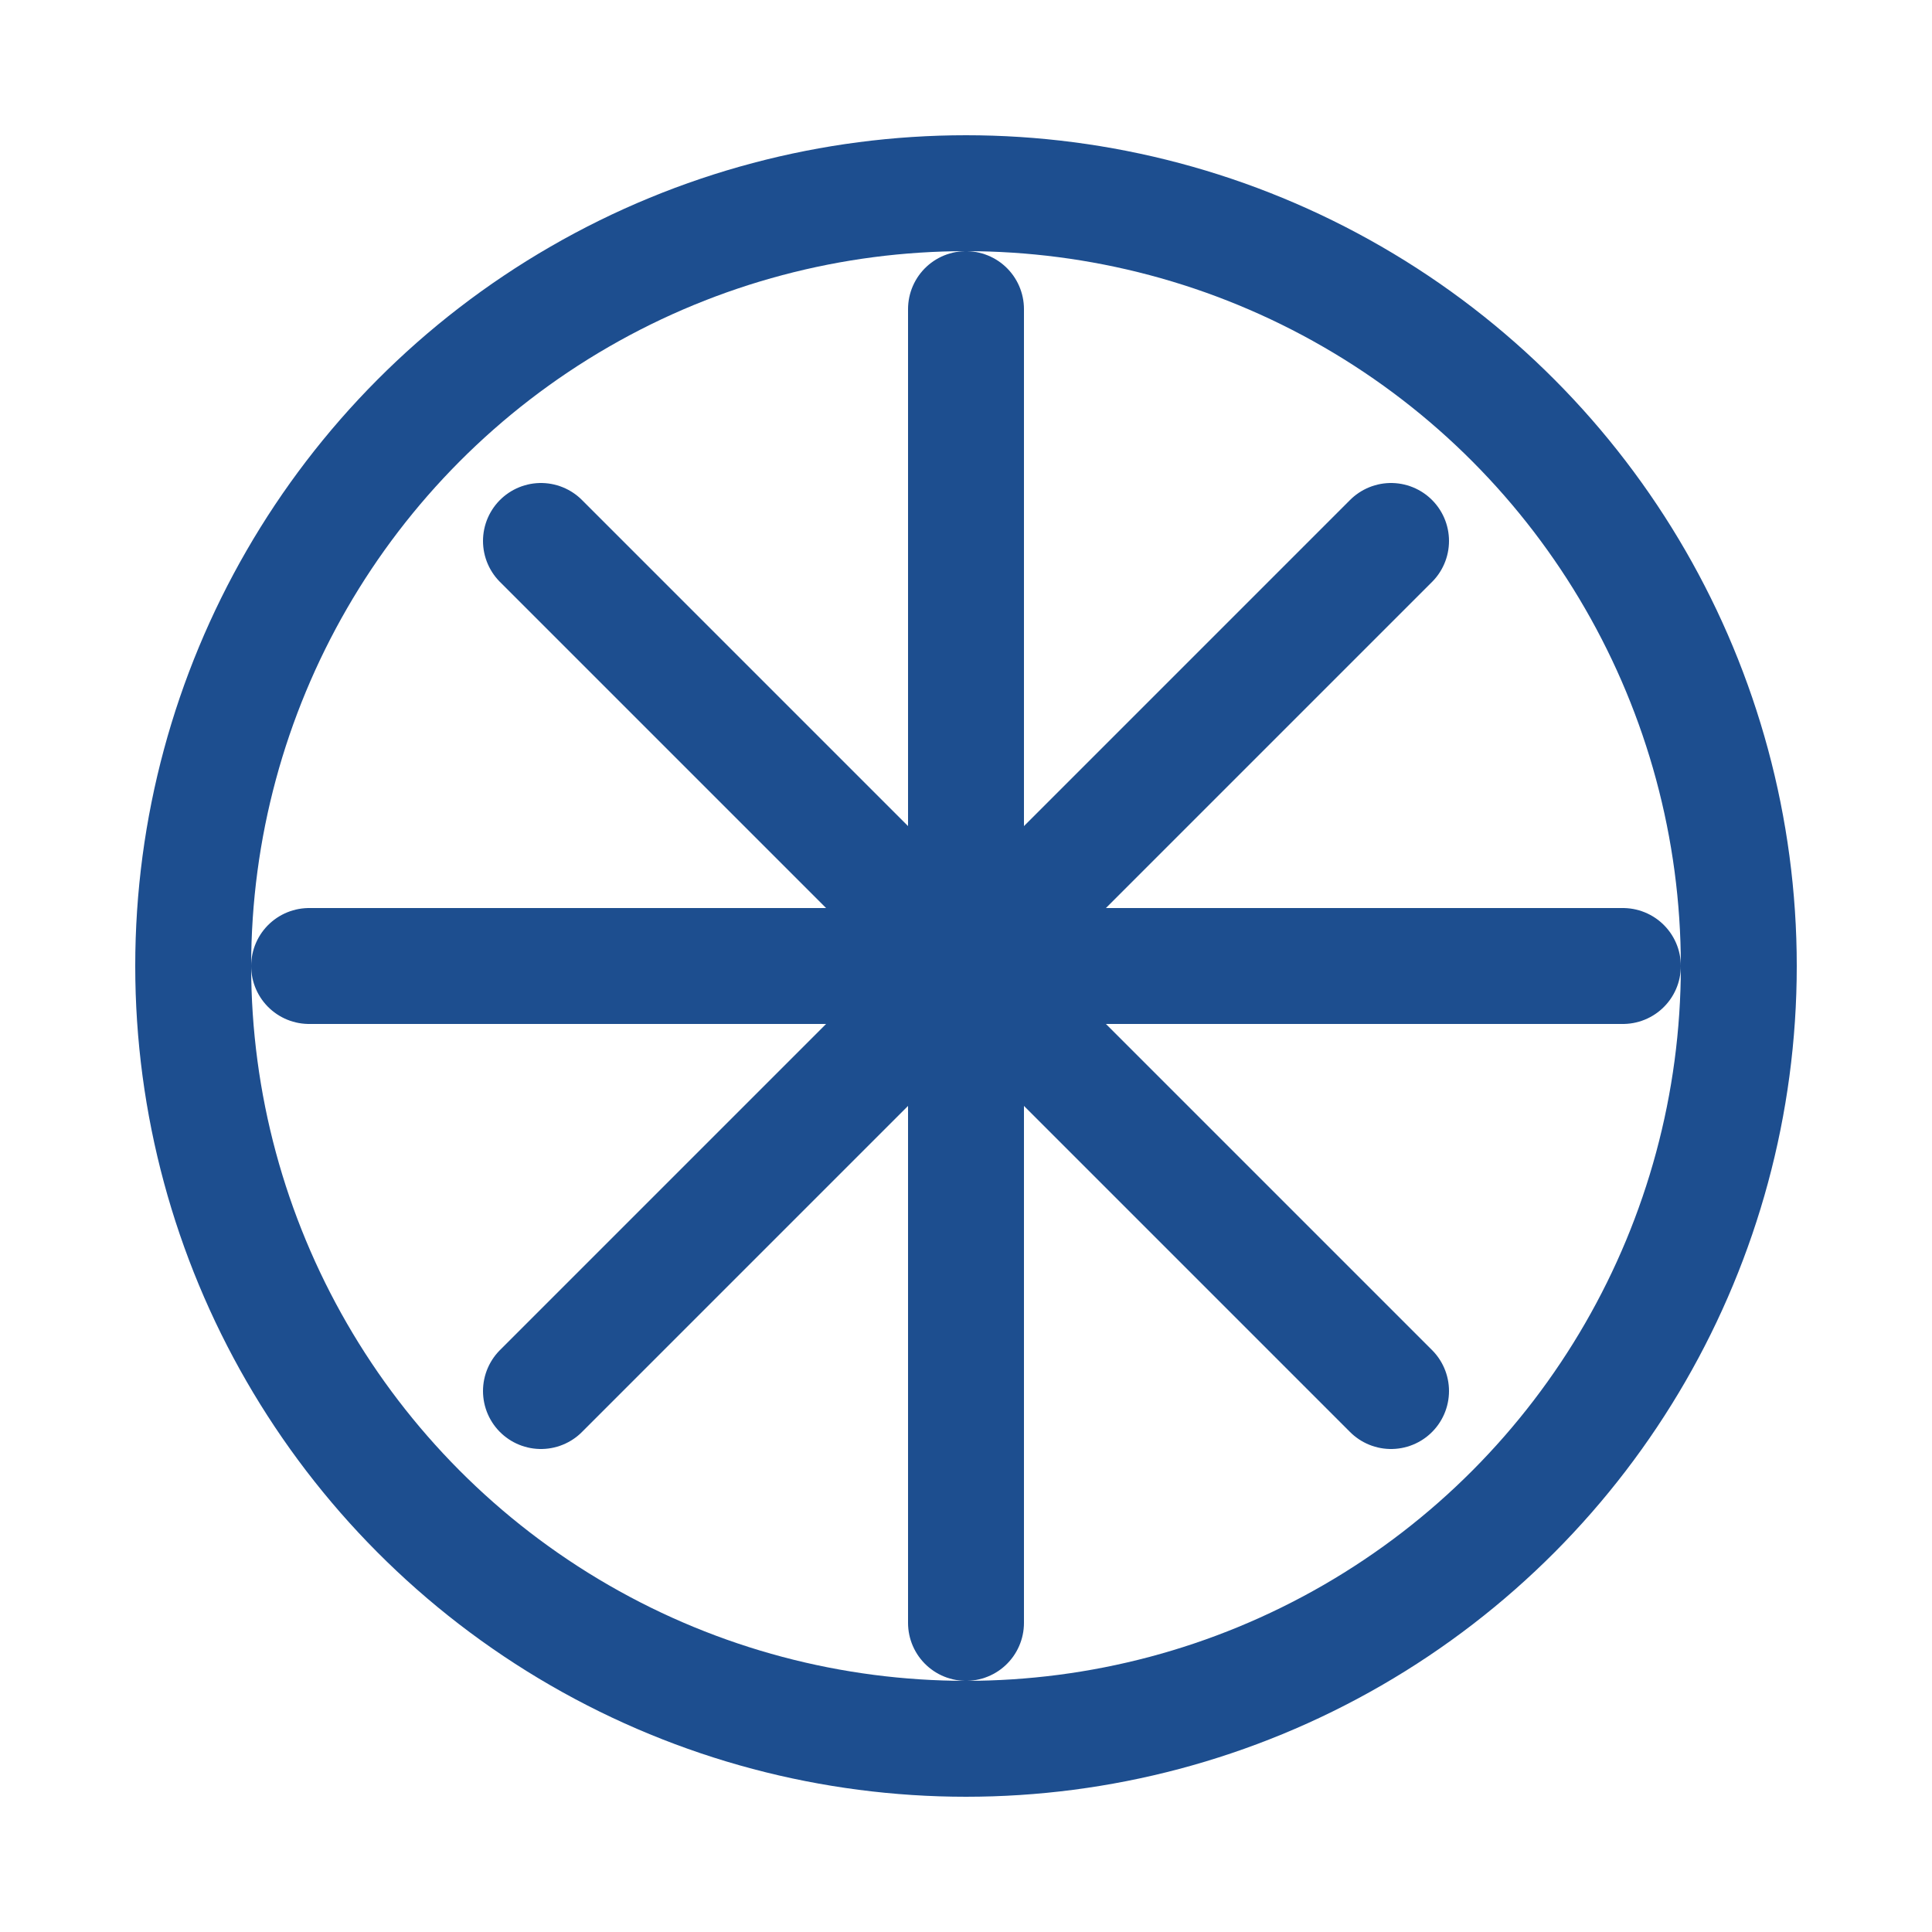
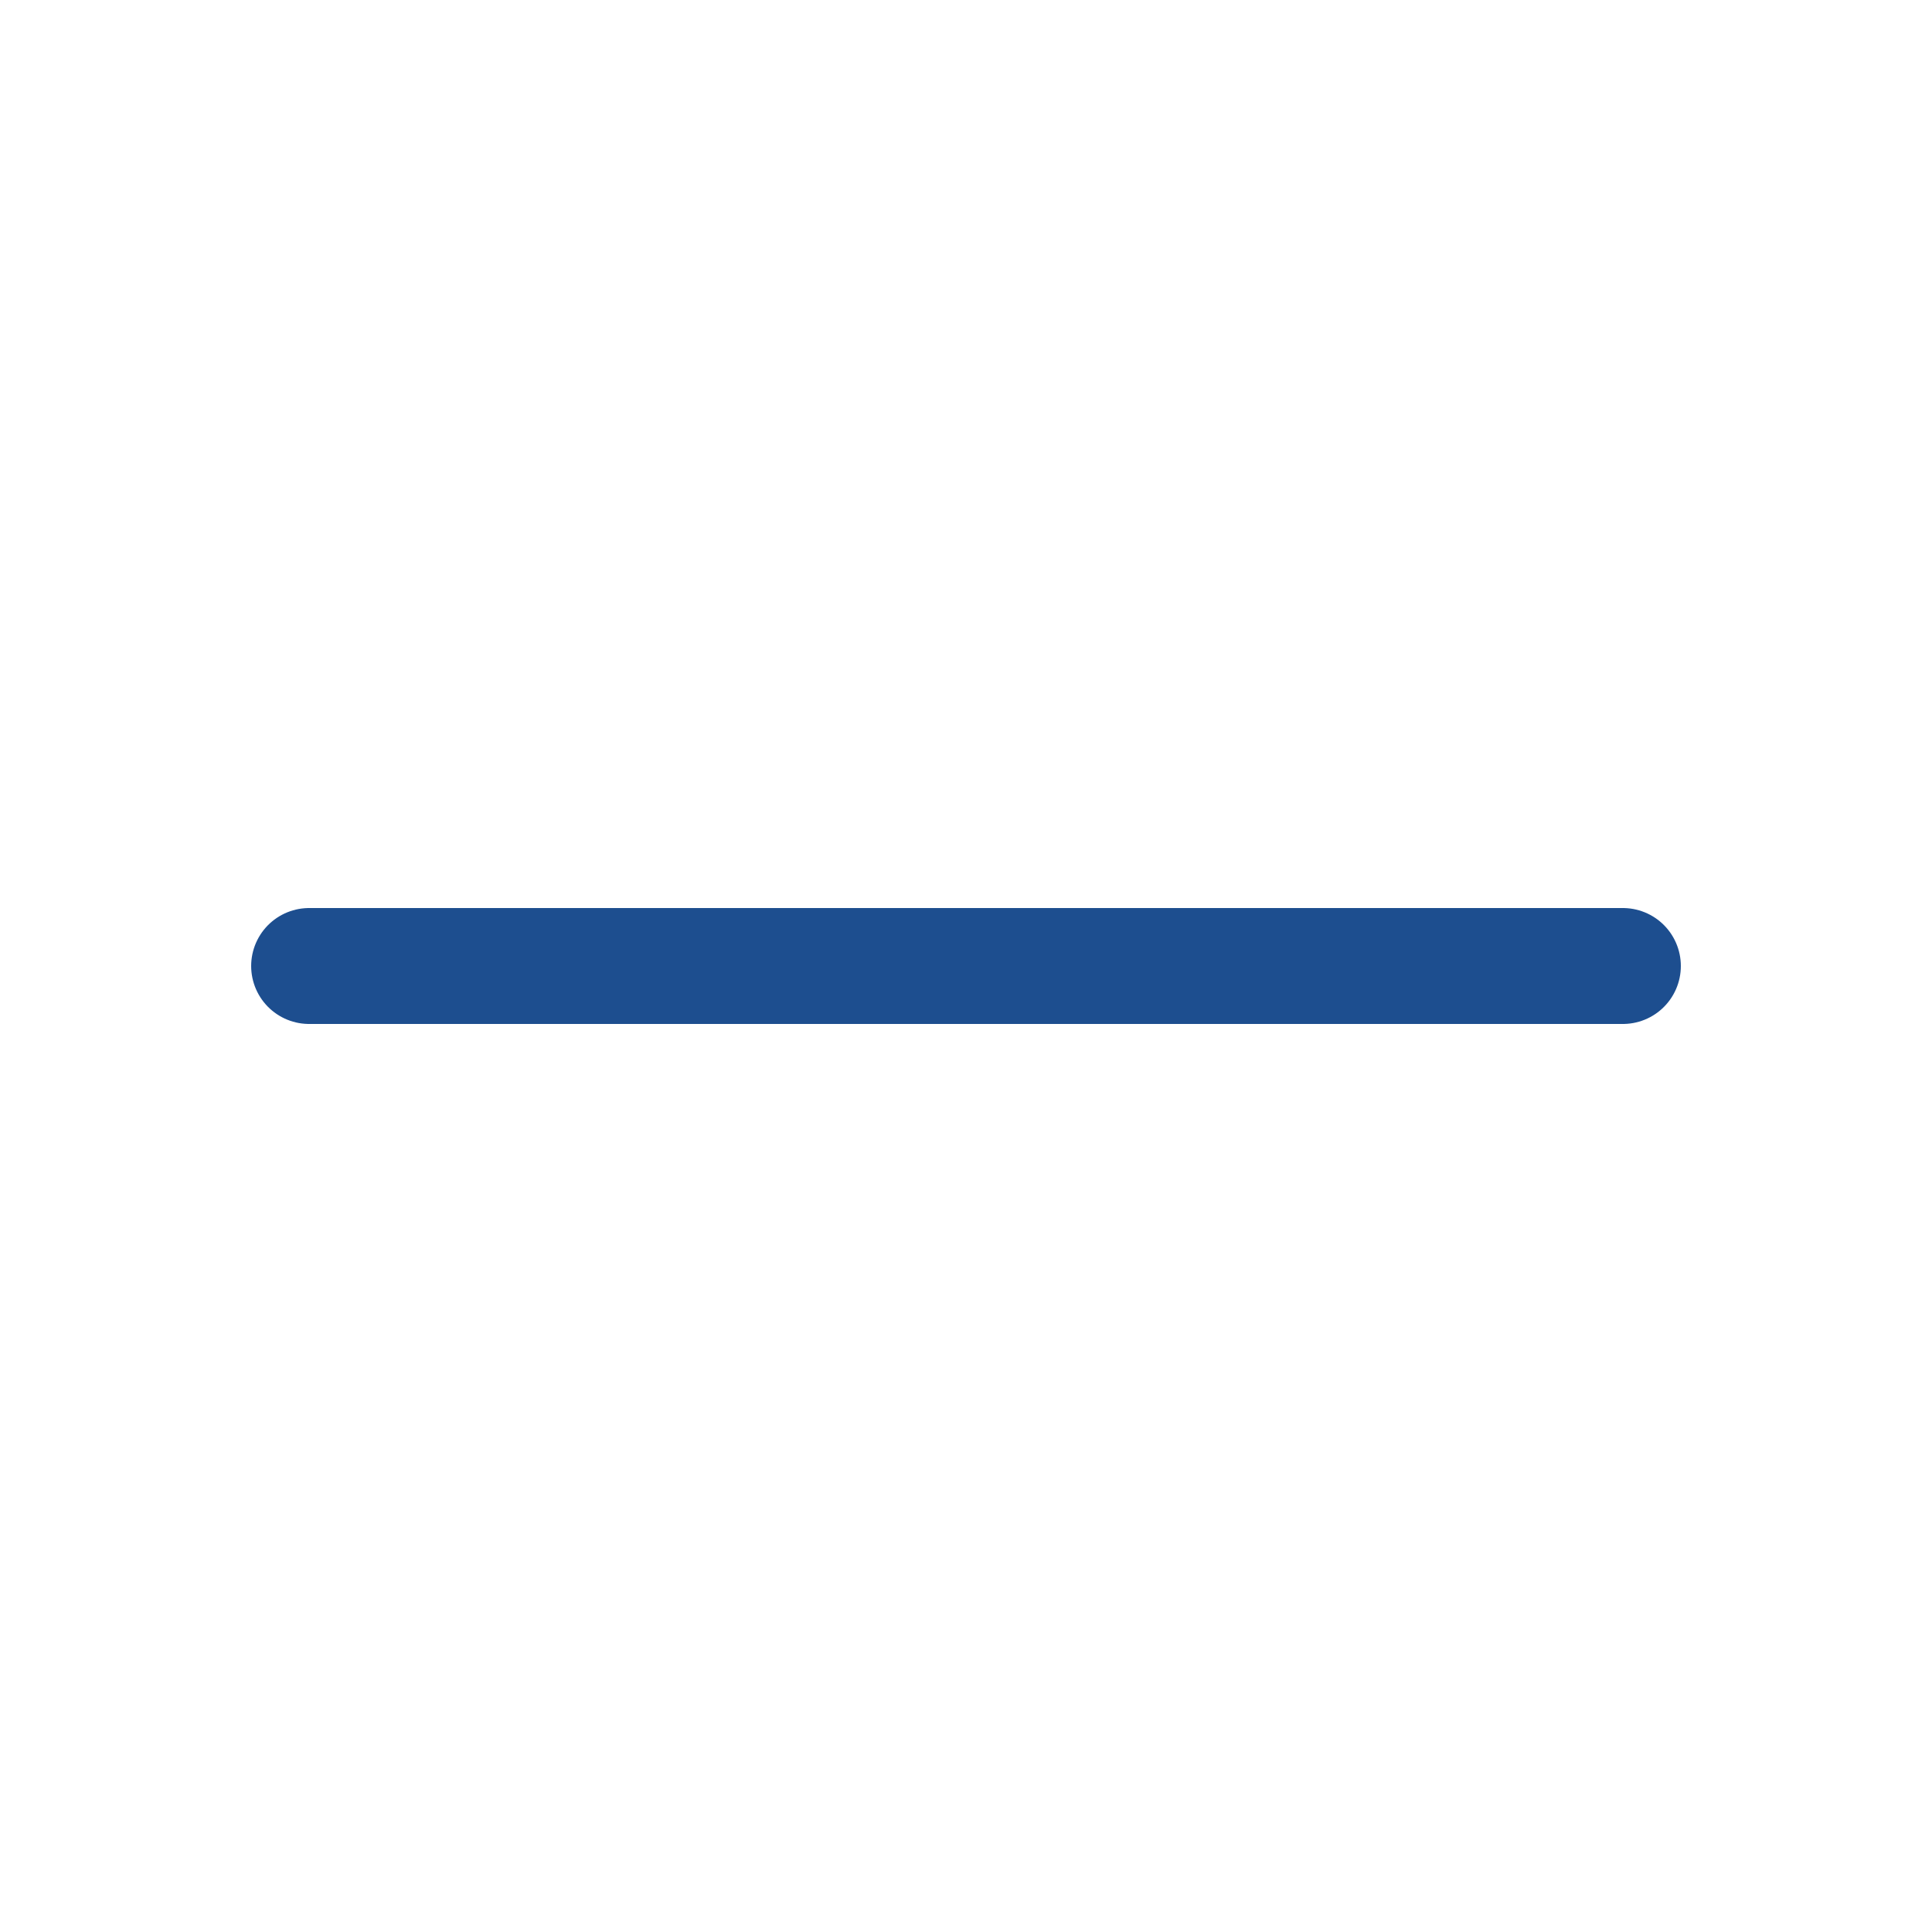
<svg xmlns="http://www.w3.org/2000/svg" width="50" height="50" viewBox="0 0 50 50" fill="none">
  <path d="M42 25H8" stroke="#1D4E8F" stroke-width="3" stroke-linecap="round" />
-   <path d="M25 8V42" stroke="#1D4E8F" stroke-width="3" stroke-linecap="round" />
-   <path d="M36 14L14 36" stroke="#1D4E8F" stroke-width="3" stroke-linecap="round" />
-   <path d="M14 14L36 36" stroke="#1D4E8F" stroke-width="3" stroke-linecap="round" />
-   <circle cx="25" cy="25" r="20" stroke="#1D4E8F" stroke-width="3" />
</svg>